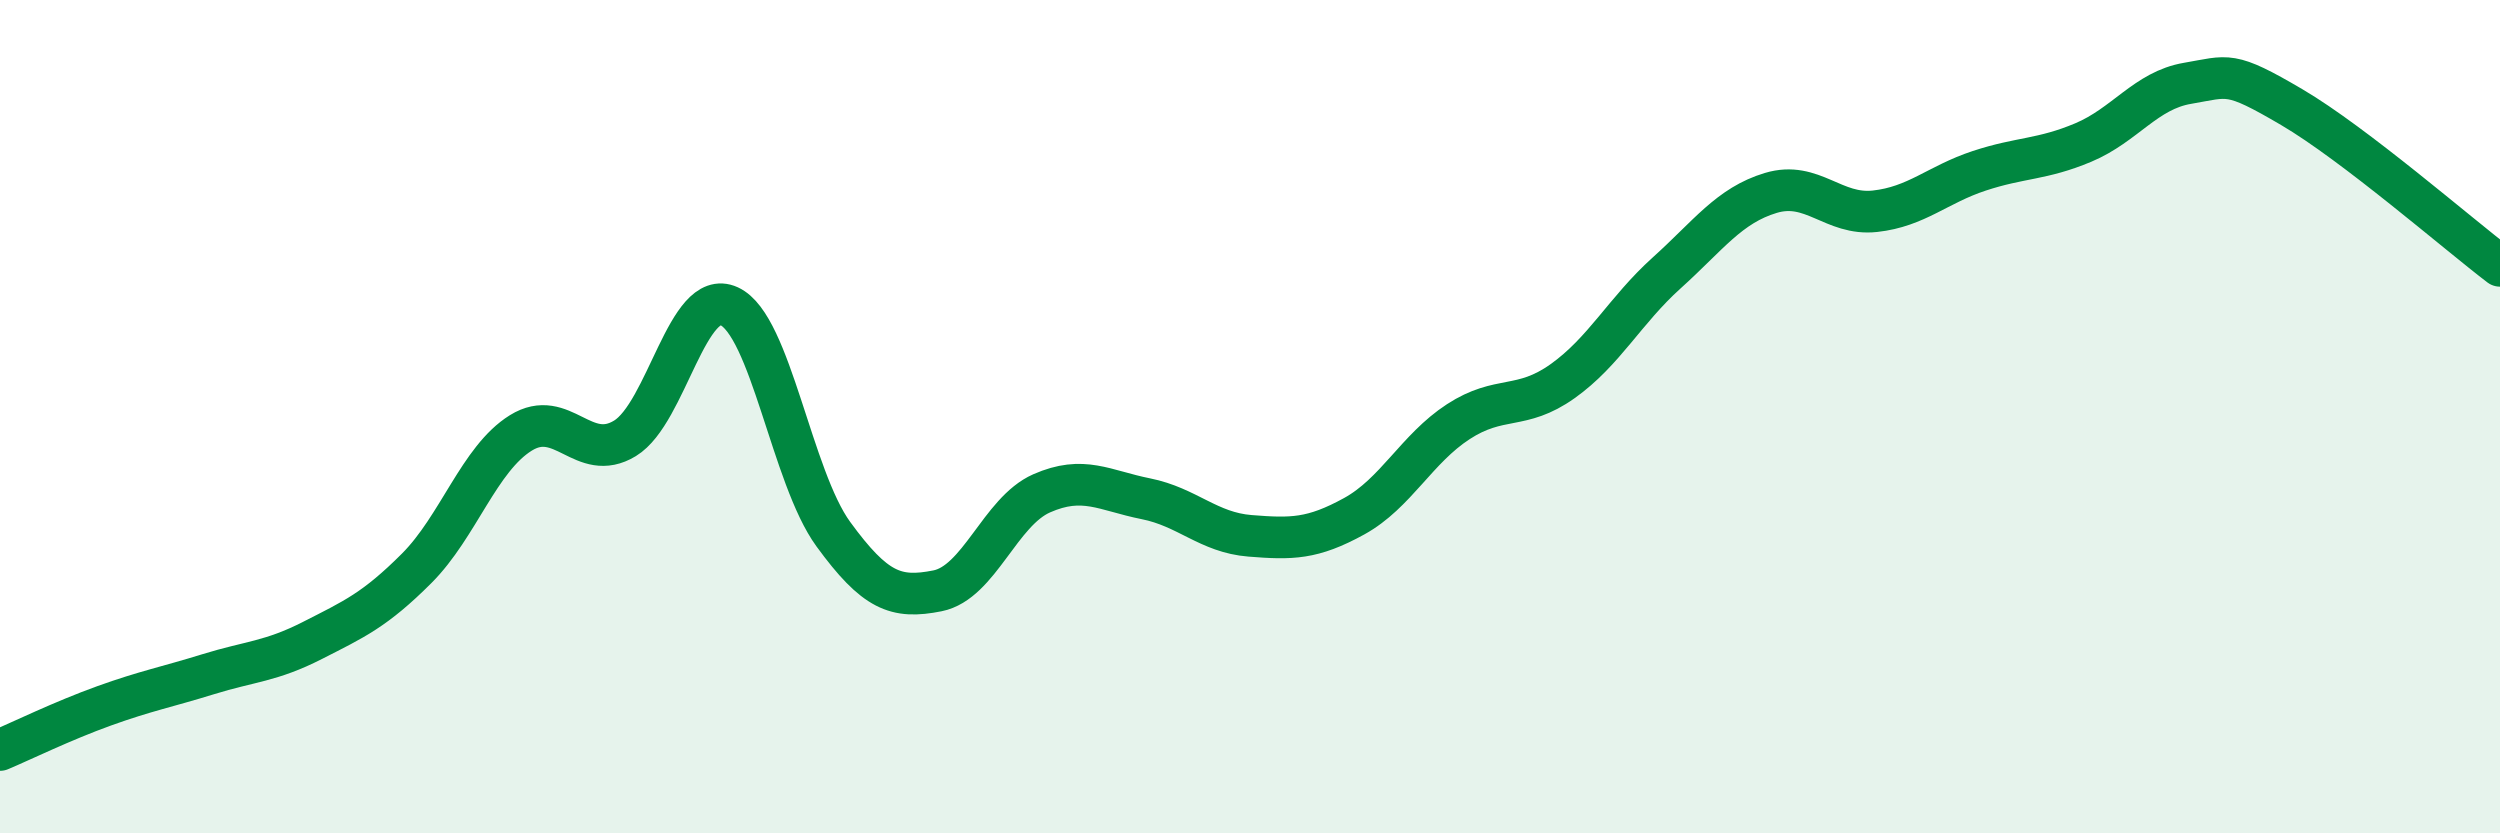
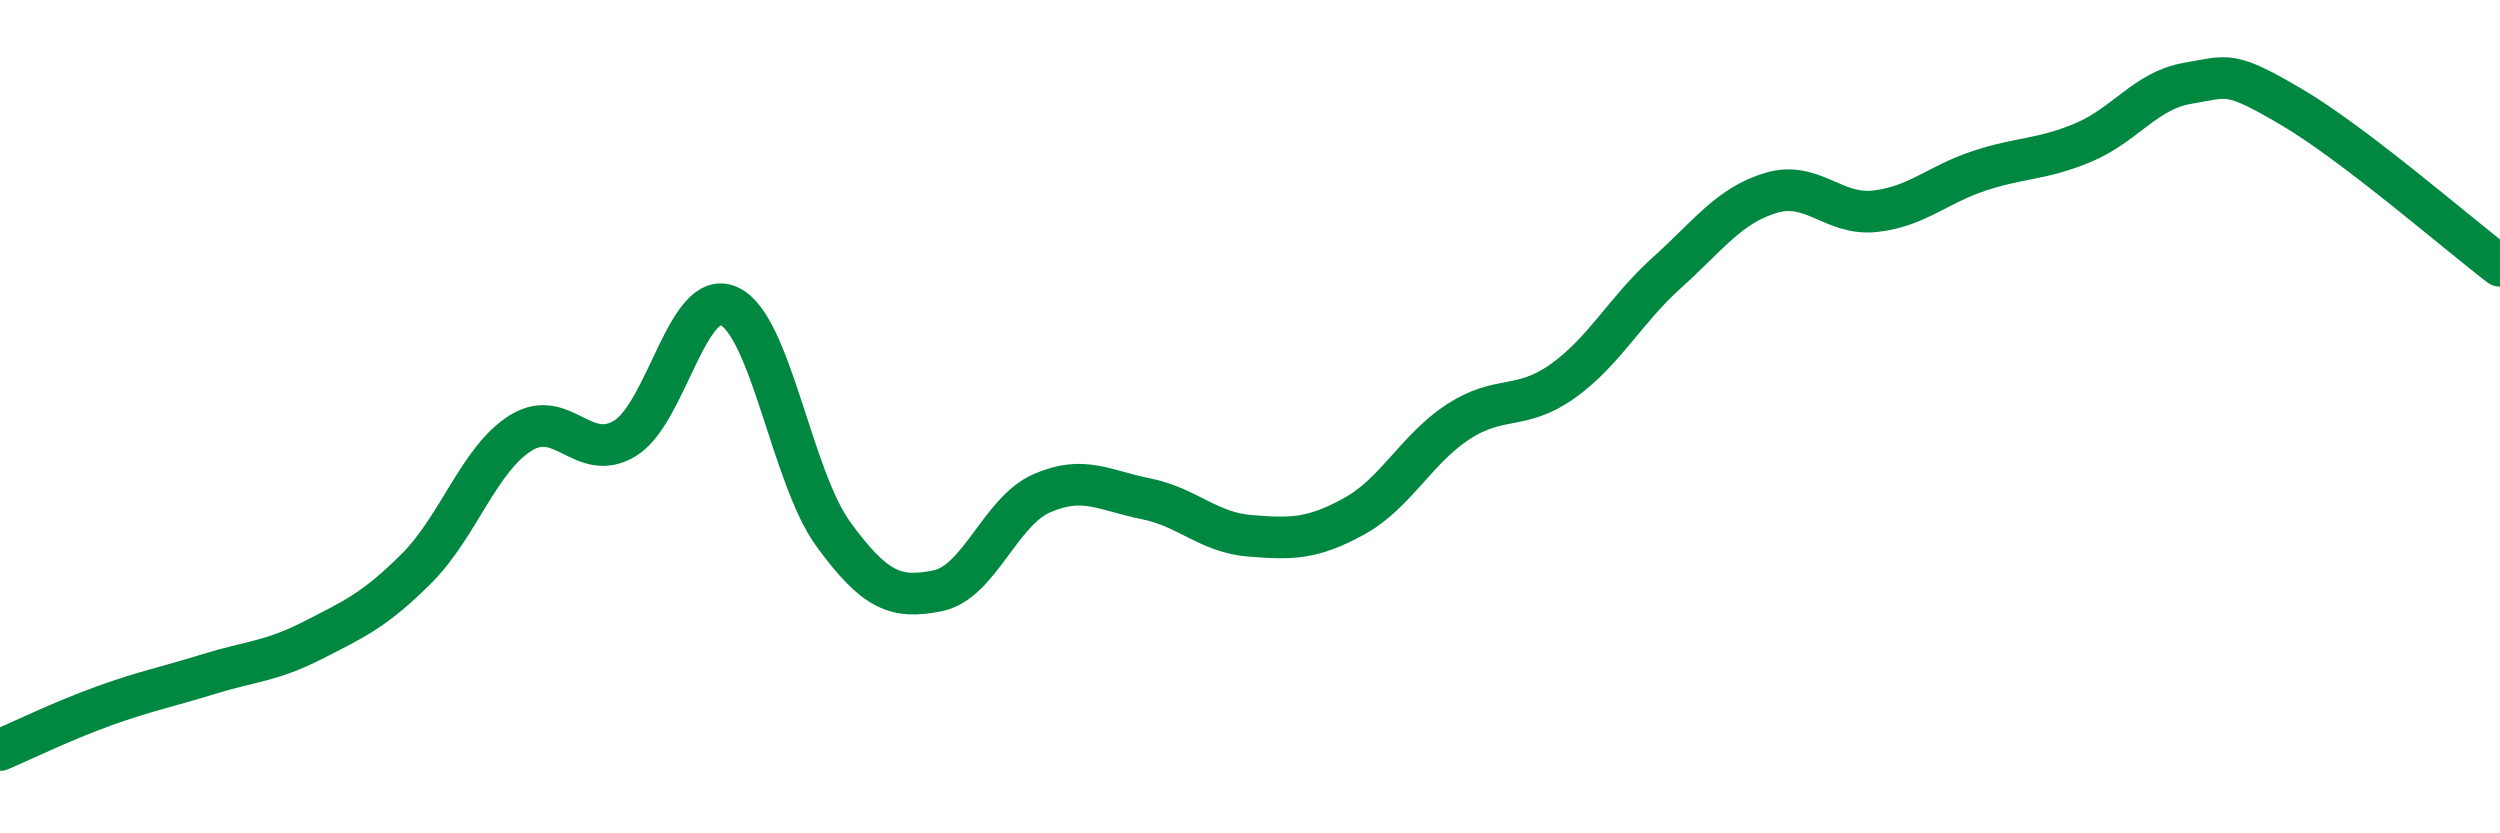
<svg xmlns="http://www.w3.org/2000/svg" width="60" height="20" viewBox="0 0 60 20">
-   <path d="M 0,18 C 0.5,17.79 1.5,17.3 2.5,16.94 C 3.5,16.58 4,16.49 5,16.18 C 6,15.87 6.5,15.88 7.5,15.37 C 8.5,14.86 9,14.64 10,13.64 C 11,12.64 11.5,11.01 12.5,10.39 C 13.5,9.77 14,11.13 15,10.52 C 16,9.91 16.5,6.89 17.5,7.35 C 18.5,7.81 19,11.45 20,12.82 C 21,14.19 21.5,14.38 22.5,14.18 C 23.5,13.98 24,12.28 25,11.84 C 26,11.4 26.5,11.77 27.5,11.97 C 28.5,12.17 29,12.78 30,12.86 C 31,12.94 31.5,12.94 32.5,12.39 C 33.5,11.84 34,10.77 35,10.12 C 36,9.47 36.5,9.86 37.5,9.15 C 38.5,8.44 39,7.45 40,6.55 C 41,5.65 41.5,4.93 42.5,4.63 C 43.5,4.33 44,5.18 45,5.07 C 46,4.96 46.5,4.43 47.5,4.1 C 48.5,3.77 49,3.84 50,3.42 C 51,3 51.5,2.17 52.5,2 C 53.5,1.83 53.5,1.69 55,2.57 C 56.5,3.45 59,5.62 60,6.38L60 20L0 20Z" fill="#008740" opacity="0.1" stroke-linecap="round" stroke-linejoin="round" />
  <path d="M 0,18 C 0.5,17.79 1.5,17.3 2.5,16.94 C 3.5,16.58 4,16.49 5,16.18 C 6,15.87 6.5,15.88 7.5,15.37 C 8.5,14.86 9,14.64 10,13.64 C 11,12.64 11.5,11.01 12.5,10.39 C 13.5,9.77 14,11.13 15,10.52 C 16,9.91 16.5,6.89 17.5,7.35 C 18.5,7.81 19,11.45 20,12.82 C 21,14.19 21.5,14.38 22.5,14.18 C 23.5,13.98 24,12.28 25,11.84 C 26,11.4 26.5,11.77 27.5,11.97 C 28.5,12.17 29,12.78 30,12.86 C 31,12.94 31.5,12.94 32.5,12.39 C 33.5,11.84 34,10.77 35,10.12 C 36,9.47 36.5,9.86 37.5,9.15 C 38.5,8.44 39,7.45 40,6.55 C 41,5.65 41.5,4.93 42.5,4.63 C 43.5,4.33 44,5.18 45,5.07 C 46,4.96 46.5,4.43 47.5,4.1 C 48.5,3.77 49,3.84 50,3.42 C 51,3 51.5,2.17 52.5,2 C 53.5,1.83 53.5,1.69 55,2.57 C 56.5,3.45 59,5.62 60,6.38" stroke="#008740" stroke-width="1" fill="none" stroke-linecap="round" stroke-linejoin="round" />
</svg>